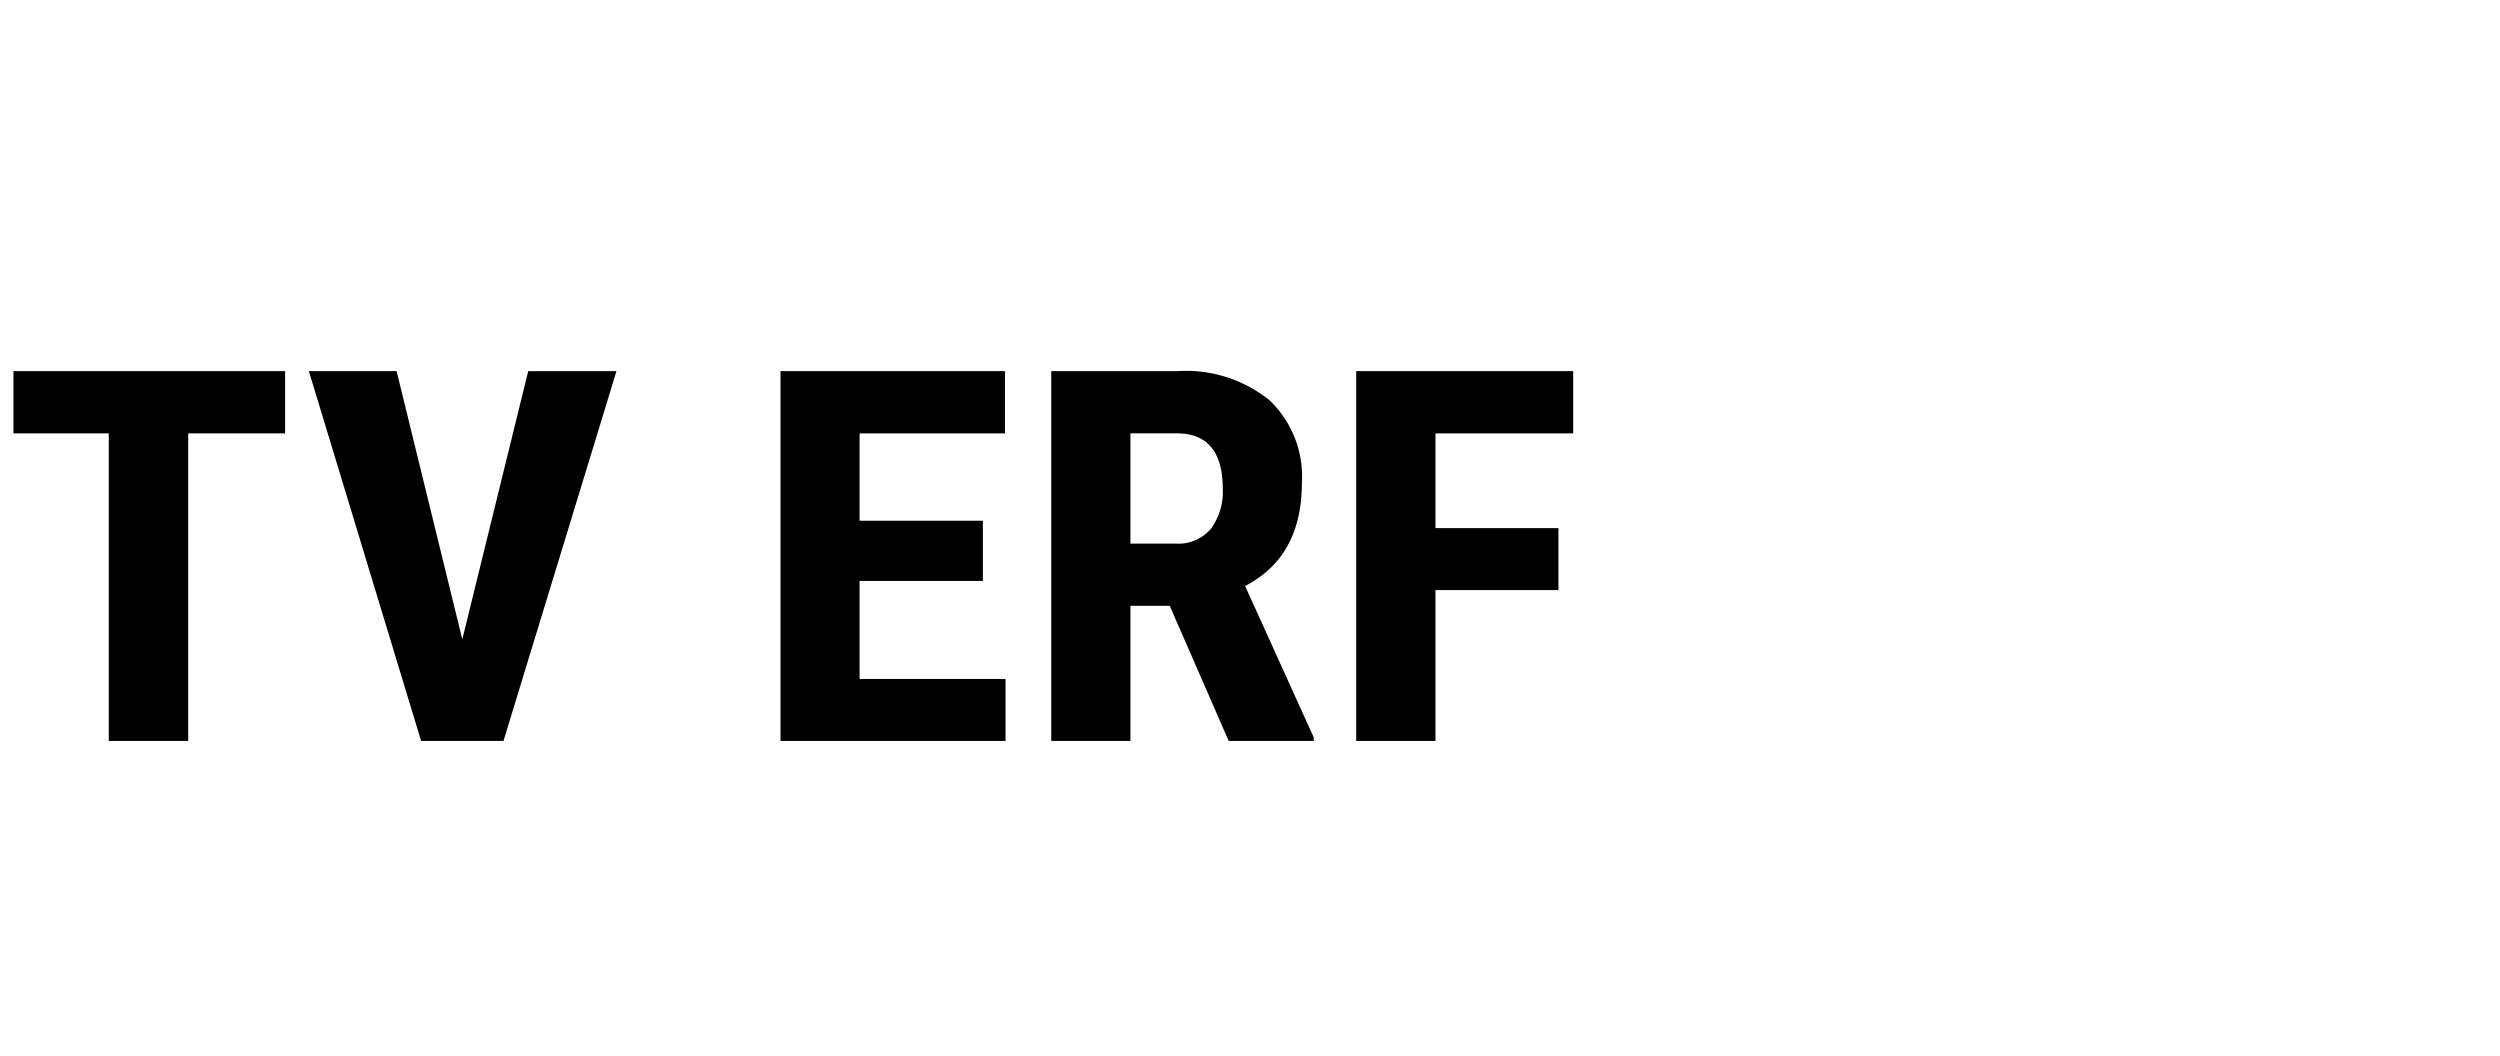
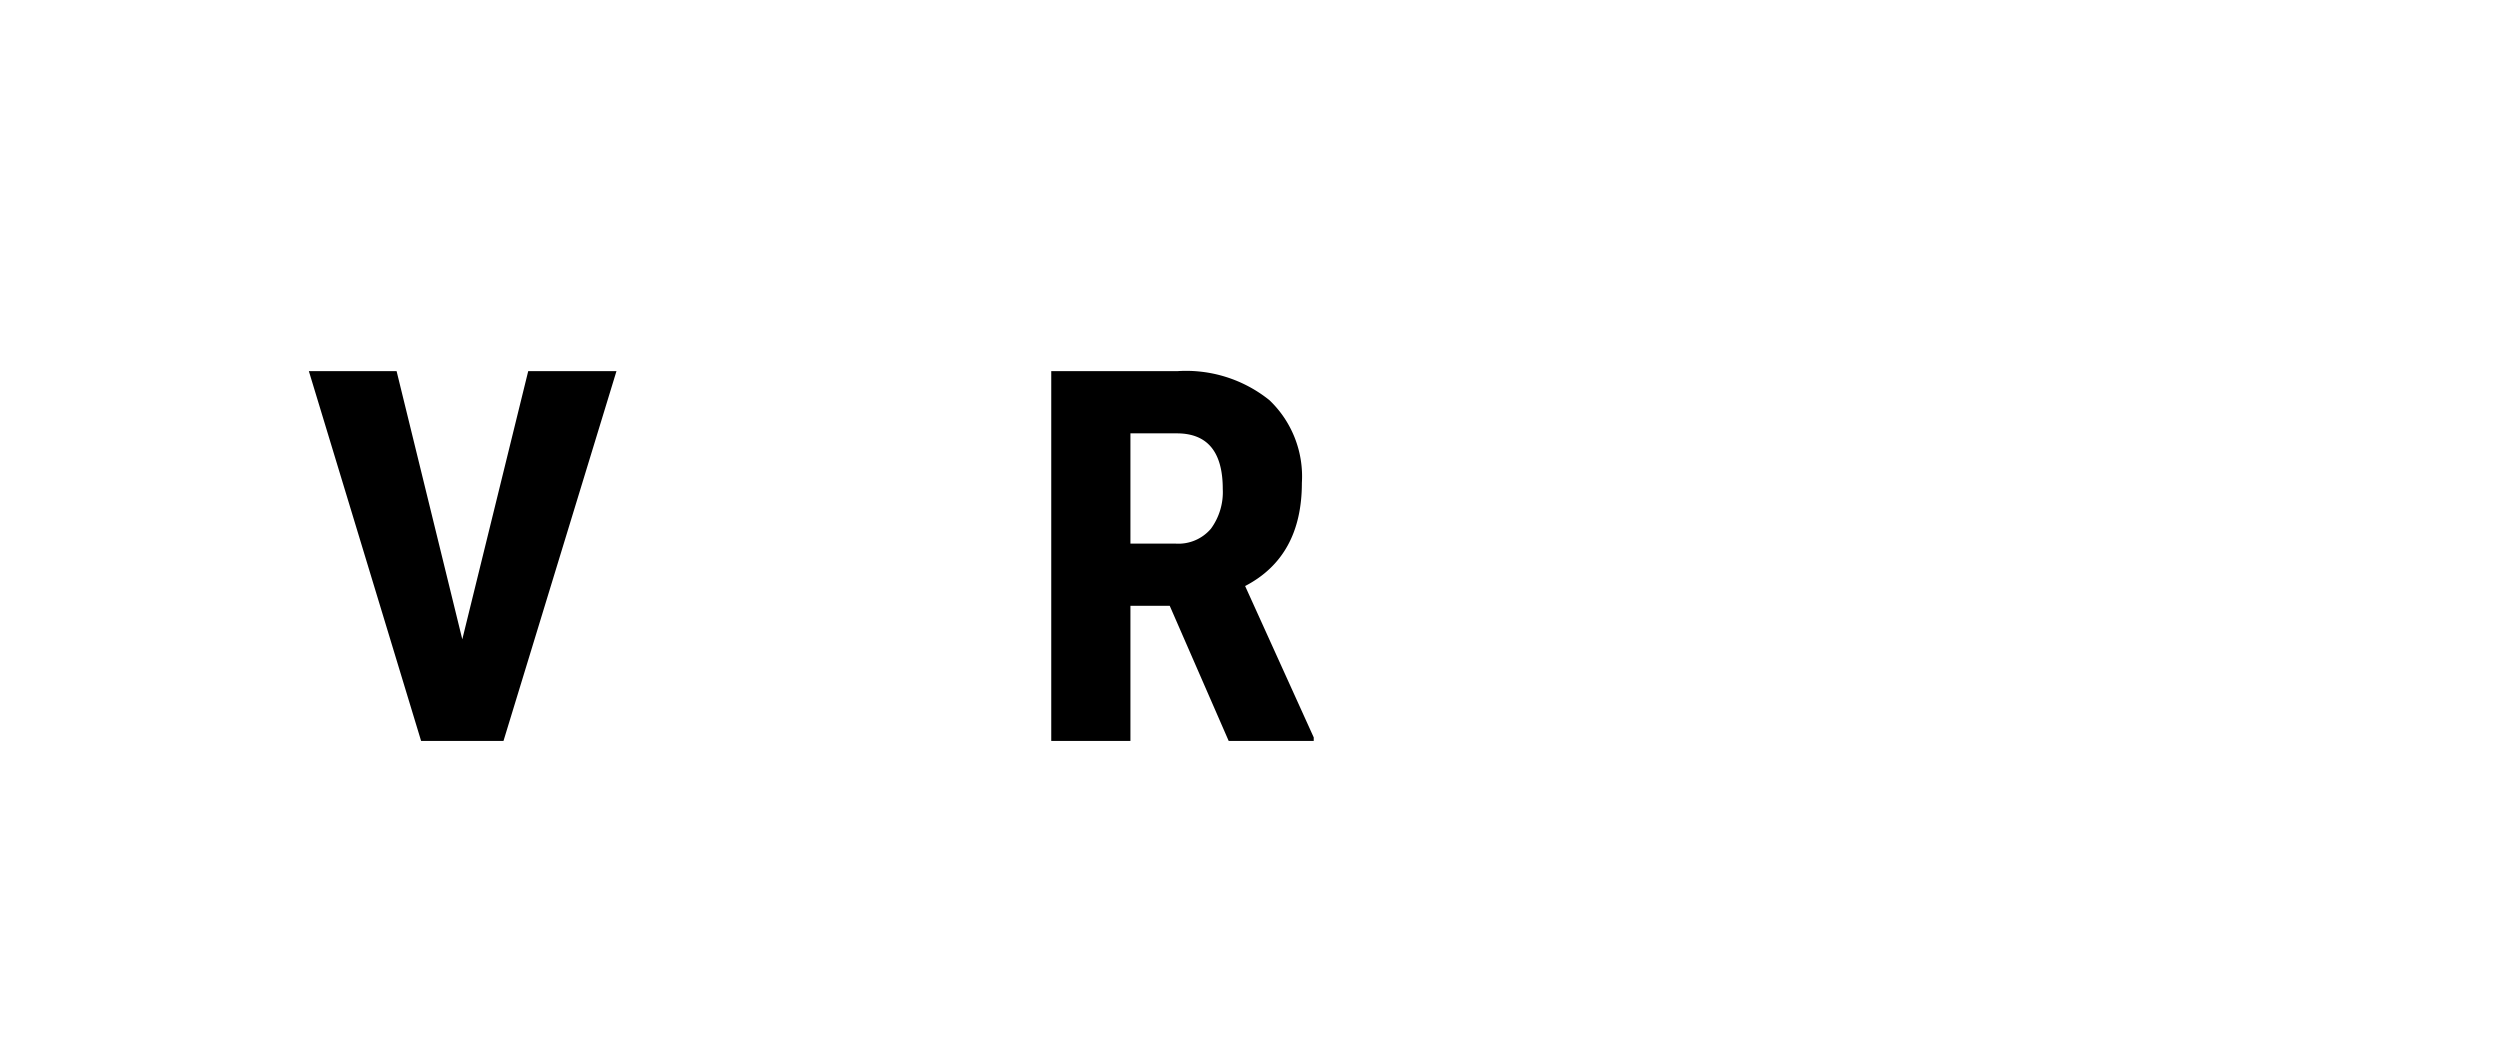
<svg xmlns="http://www.w3.org/2000/svg" id="Layer_1" data-name="Layer 1" width="180" height="76" viewBox="0 0 180 76">
  <g id="Group_2742" data-name="Group 2742">
    <g id="Group_2741" data-name="Group 2741">
-       <path id="Path_14509" data-name="Path 14509" d="M20.528,31.203H13.55V53.347H7.832V31.203H.969V26.722H20.528Z" />
      <path id="Path_14510" data-name="Path 14510" d="M33.284,46.035l4.748-19.314h6.354L36.251,53.348H30.32L22.238,26.722h6.317l4.732,19.314Z" />
-       <path id="Path_14511" data-name="Path 14511" d="M70.768,41.828H61.89v7.058H72.398v4.462H56.197V26.722h16.16v4.482H61.89v6.288h8.876v4.336Z" />
      <path id="Path_14512" data-name="Path 14512" d="M84.222,43.617H81.391v9.729H75.69V26.721h9.093a9.578,9.578,0,0,1,6.617,2.093,7.586,7.586,0,0,1,2.335,5.956q0,5.3-4.086,7.424l4.94,10.9v.254H88.466l-4.245-9.729Zm-2.83-4.478h3.234a3.073,3.073,0,0,0,2.56-1.07,4.461,4.461,0,0,0,.853-2.863q0-4.008-3.312-4.004H81.391v7.936Z" />
-       <path id="Path_14513" data-name="Path 14513" d="M112.209,42.486h-8.856V53.348H97.648V26.722h15.623v4.482h-9.918v6.82h8.856V42.486Z" />
    </g>
  </g>
</svg>